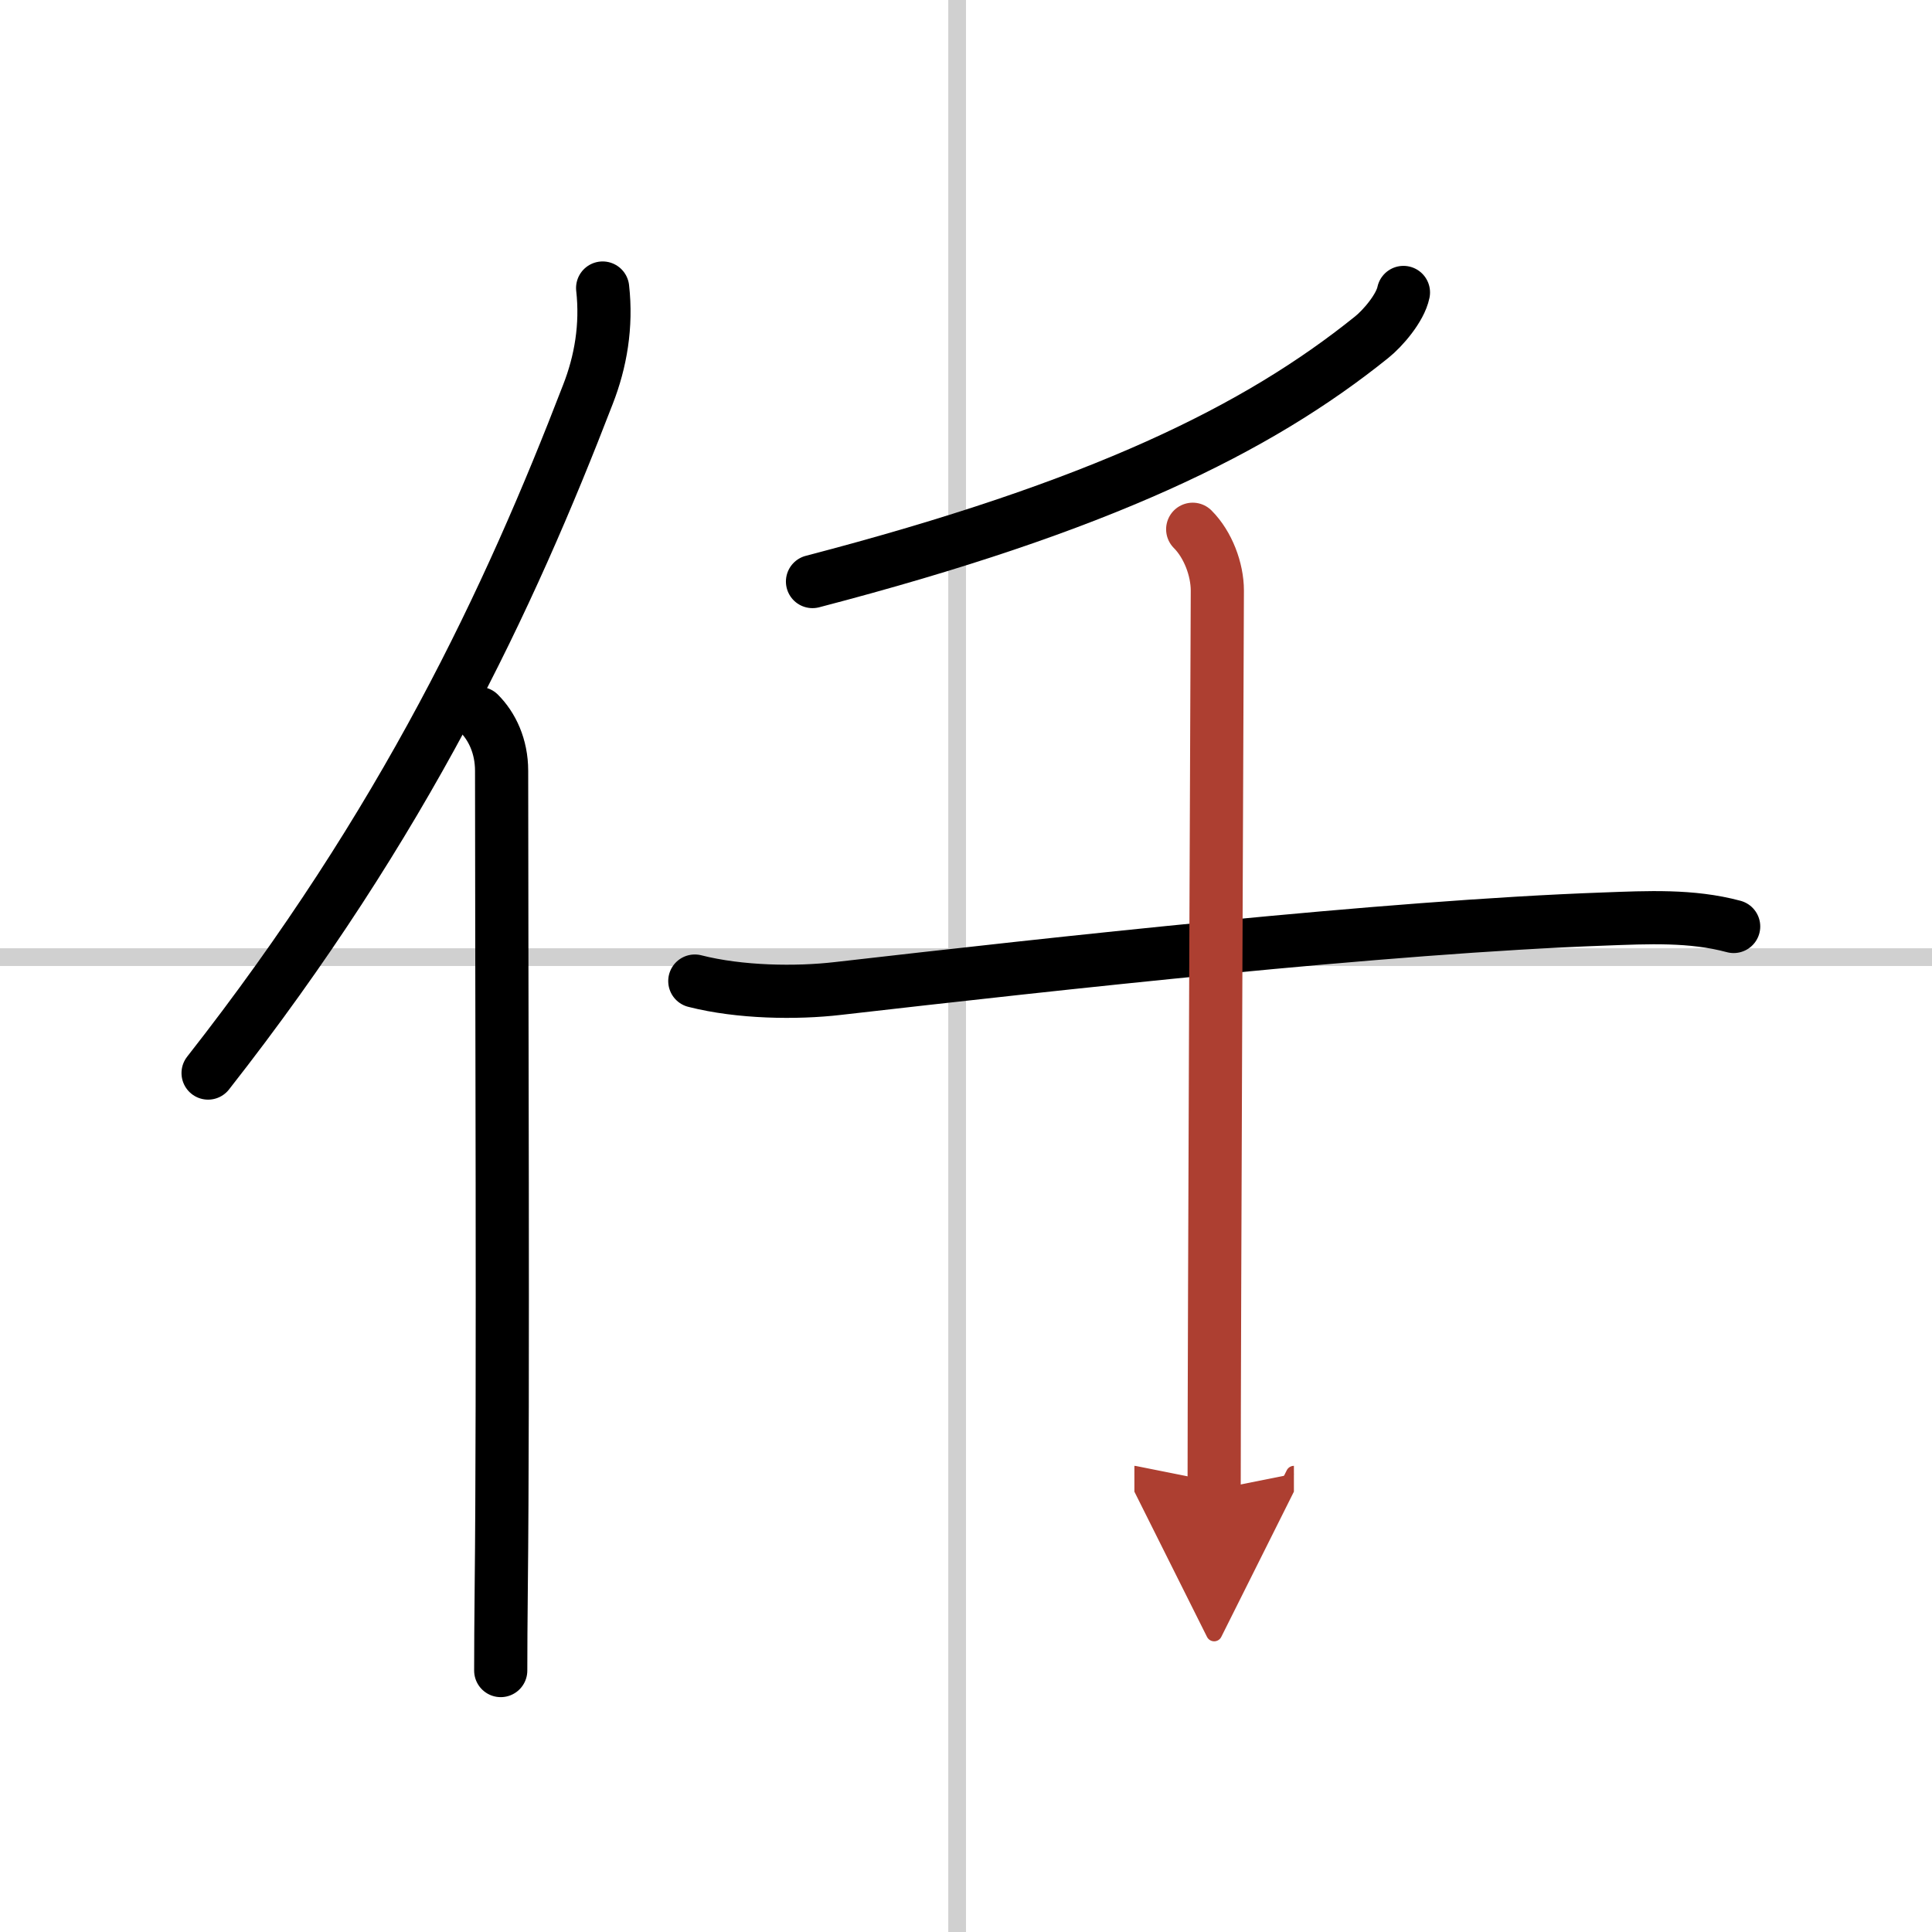
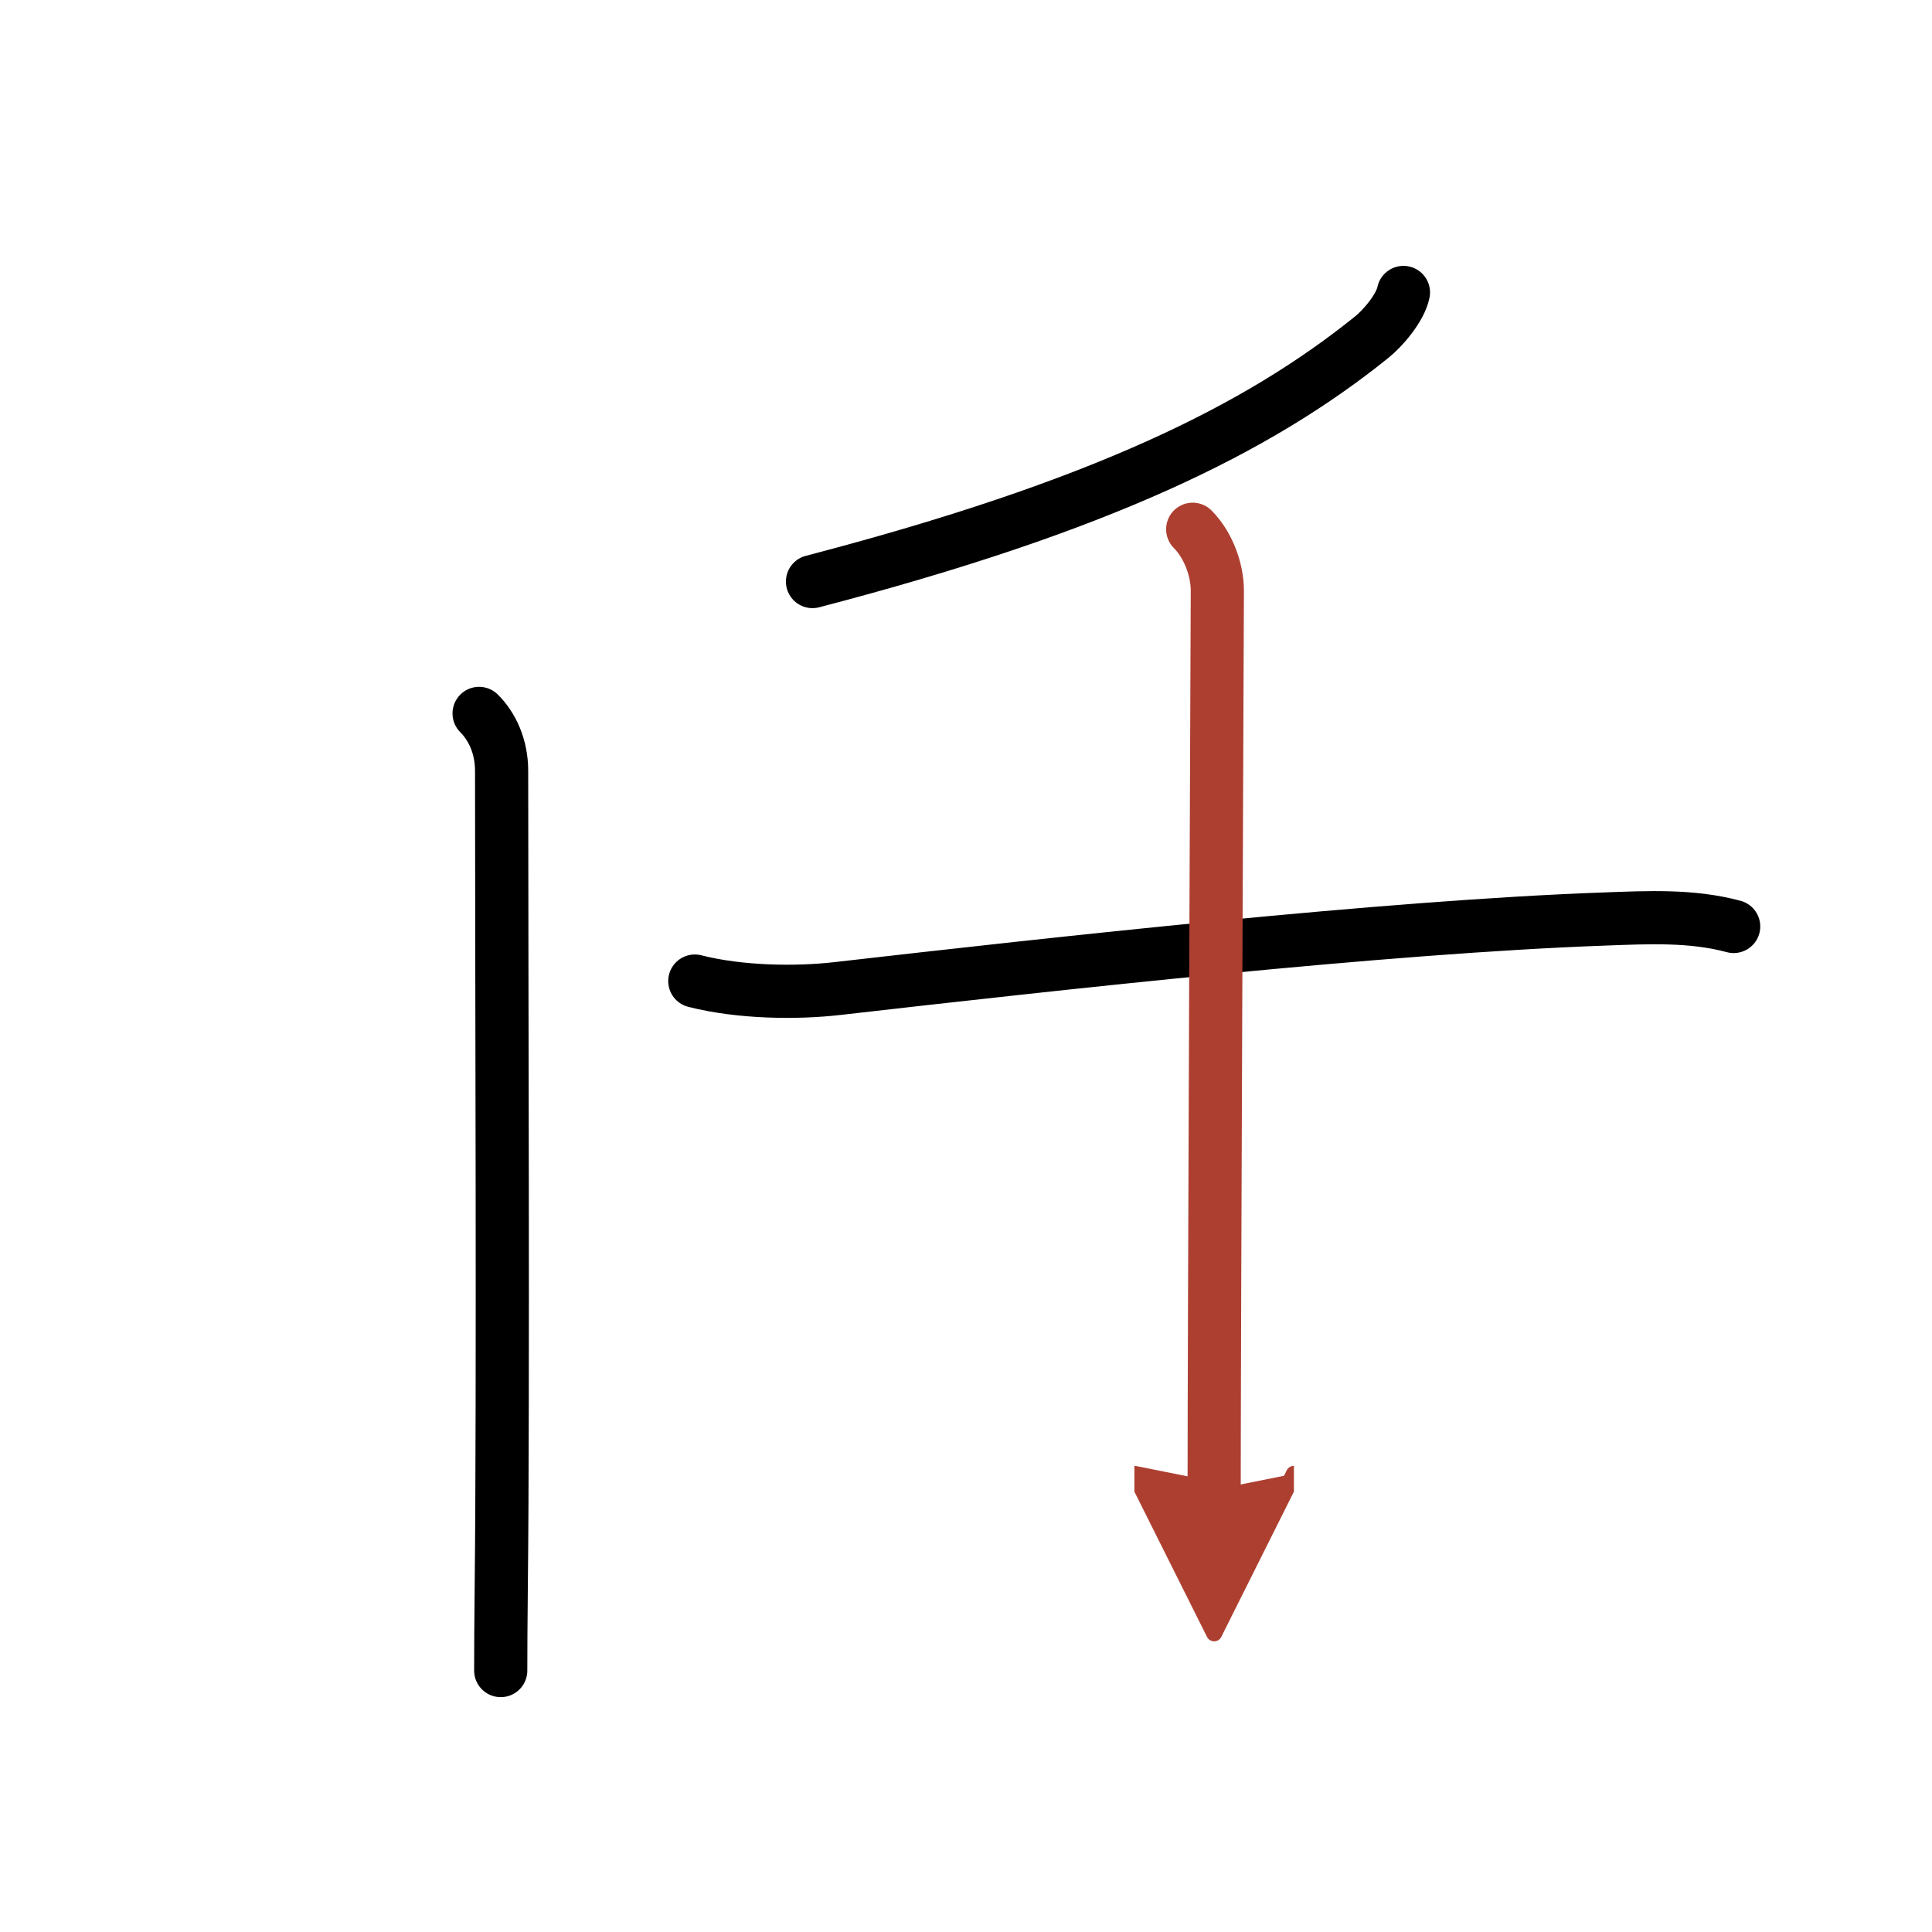
<svg xmlns="http://www.w3.org/2000/svg" width="400" height="400" viewBox="0 0 109 109">
  <defs>
    <marker id="a" markerWidth="4" orient="auto" refX="1" refY="5" viewBox="0 0 10 10">
      <polyline points="0 0 10 5 0 10 1 5" fill="#ad3f31" stroke="#ad3f31" />
    </marker>
  </defs>
  <g fill="none" stroke="#000" stroke-linecap="round" stroke-linejoin="round" stroke-width="3">
-     <rect width="100%" height="100%" fill="#fff" stroke="#fff" />
-     <line x1="54" x2="54" y2="109" stroke="#d0d0d0" stroke-width="1" />
-     <line x2="109" y1="54" y2="54" stroke="#d0d0d0" stroke-width="1" />
-     <path d="m34 16.25c0.24 2.13-0.11 4.16-0.83 6-4.43 11.5-10.31 24.11-21.43 38.29" />
    <path d="m27.03 40.25c0.73 0.73 1.27 1.85 1.27 3.24 0 11.45 0.1 35.22-0.02 46.01-0.02 1.95-0.03 3.57-0.03 4.75" />
    <path d="m79.18 16.5c-0.18 0.88-1.17 2.03-1.8 2.53-6.45 5.19-15.29 9.54-31.54 13.78" />
    <path d="m39.2 55.35c2.55 0.65 5.73 0.69 8.06 0.42 12.24-1.4 30.92-3.48 43.25-3.92 2.44-0.09 4.92-0.22 7.3 0.42" />
    <path d="m67.29 29.86c0.86 0.86 1.39 2.26 1.39 3.46 0 0.93-0.18 42.18-0.18 50.73" marker-end="url(#a)" stroke="#ad3f31" />
  </g>
</svg>